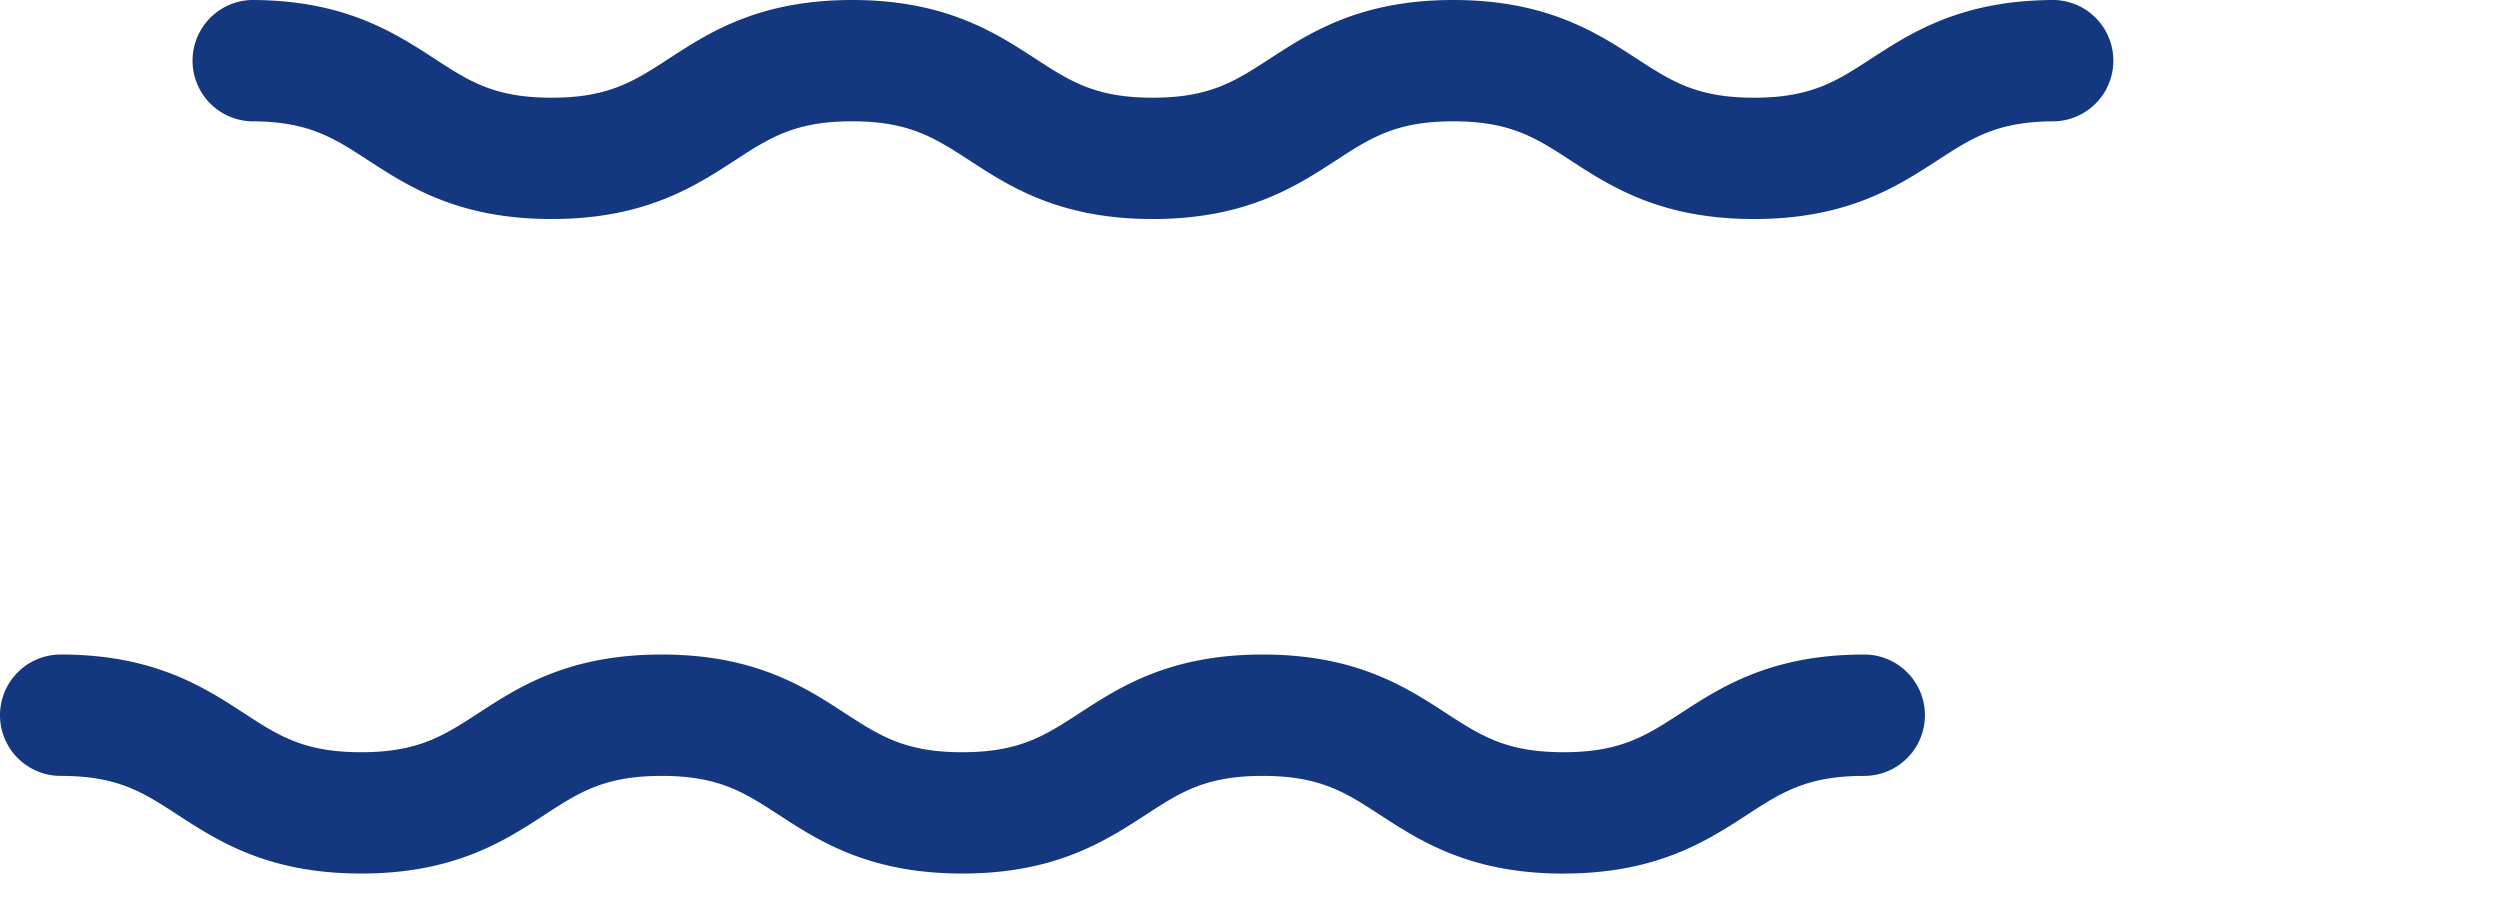
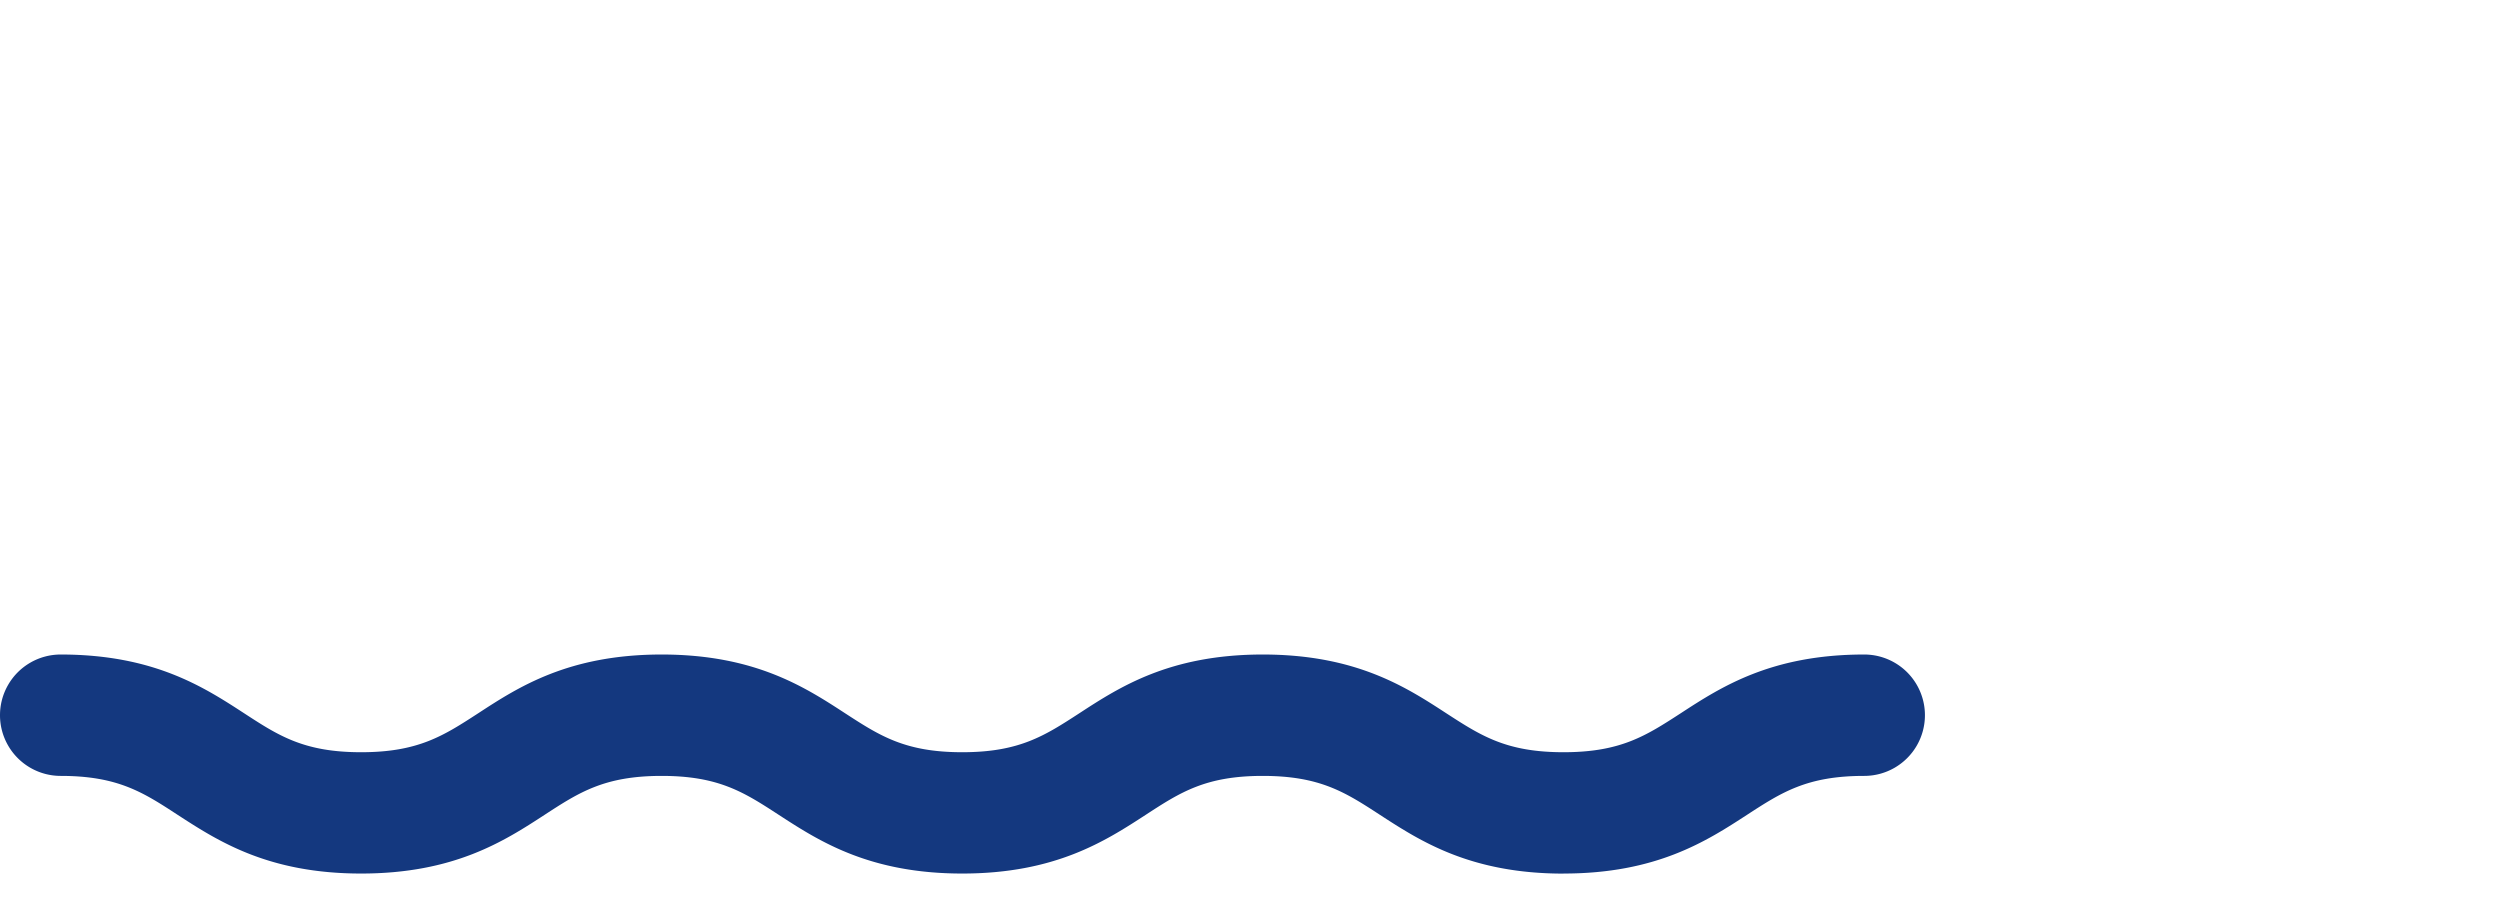
<svg xmlns="http://www.w3.org/2000/svg" width="36" height="13">
  <g id="weather-icons" stroke="none" stroke-width="1" fill="none" fill-rule="evenodd">
    <g id="Desktop" transform="translate(-34 -74)" fill="#14387F">
      <g id="Group-10" transform="translate(34 74)">
-         <path d="M25.257 3.154c-1.341 0-2.062-.468-2.641-.844-.502-.327-.866-.563-1.69-.563-.822 0-1.185.236-1.687.562-.579.377-1.299.845-2.64.845-1.341 0-2.062-.468-2.64-.845-.503-.326-.866-.562-1.689-.562-.823 0-1.185.236-1.687.562-.579.377-1.3.845-2.64.845-1.341 0-2.06-.468-2.64-.845-.501-.326-.864-.562-1.686-.562a.874.874 0 010-1.747c1.34 0 2.06.468 2.64.845.5.326.864.562 1.686.562.823 0 1.186-.236 1.688-.562C10.209.468 10.93 0 12.27 0c1.34 0 2.061.468 2.64.845.502.326.865.562 1.688.562s1.186-.236 1.688-.562c.58-.377 1.3-.845 2.641-.845s2.062.468 2.641.844c.503.327.866.563 1.69.563.823 0 1.186-.236 1.688-.563.58-.376 1.3-.844 2.642-.844a.874.874 0 010 1.747c-.824 0-1.187.236-1.69.563-.579.376-1.3.844-2.64.844" id="Fill-1" />
        <path d="M22.515 12.58c-1.342 0-2.063-.469-2.642-.845-.502-.327-.865-.562-1.69-.562-.822 0-1.185.235-1.687.562-.579.376-1.299.844-2.64.844-1.34 0-2.061-.468-2.64-.844-.503-.327-.865-.562-1.688-.562s-1.186.235-1.688.562c-.578.376-1.299.844-2.64.844-1.34 0-2.06-.468-2.64-.844-.501-.327-.864-.562-1.686-.562a.874.874 0 010-1.748c1.34 0 2.06.468 2.64.845.5.326.864.562 1.686.562.823 0 1.186-.236 1.688-.562.578-.377 1.299-.845 2.64-.845 1.34 0 2.061.468 2.64.845.502.326.865.562 1.688.562s1.186-.236 1.688-.562c.579-.377 1.299-.845 2.64-.845 1.341 0 2.062.468 2.641.845.503.326.866.562 1.69.562.823 0 1.186-.236 1.689-.562.579-.377 1.3-.845 2.641-.845a.874.874 0 010 1.748c-.824 0-1.187.235-1.69.562-.579.376-1.3.844-2.64.844" id="Fill-7" />
      </g>
    </g>
  </g>
</svg>